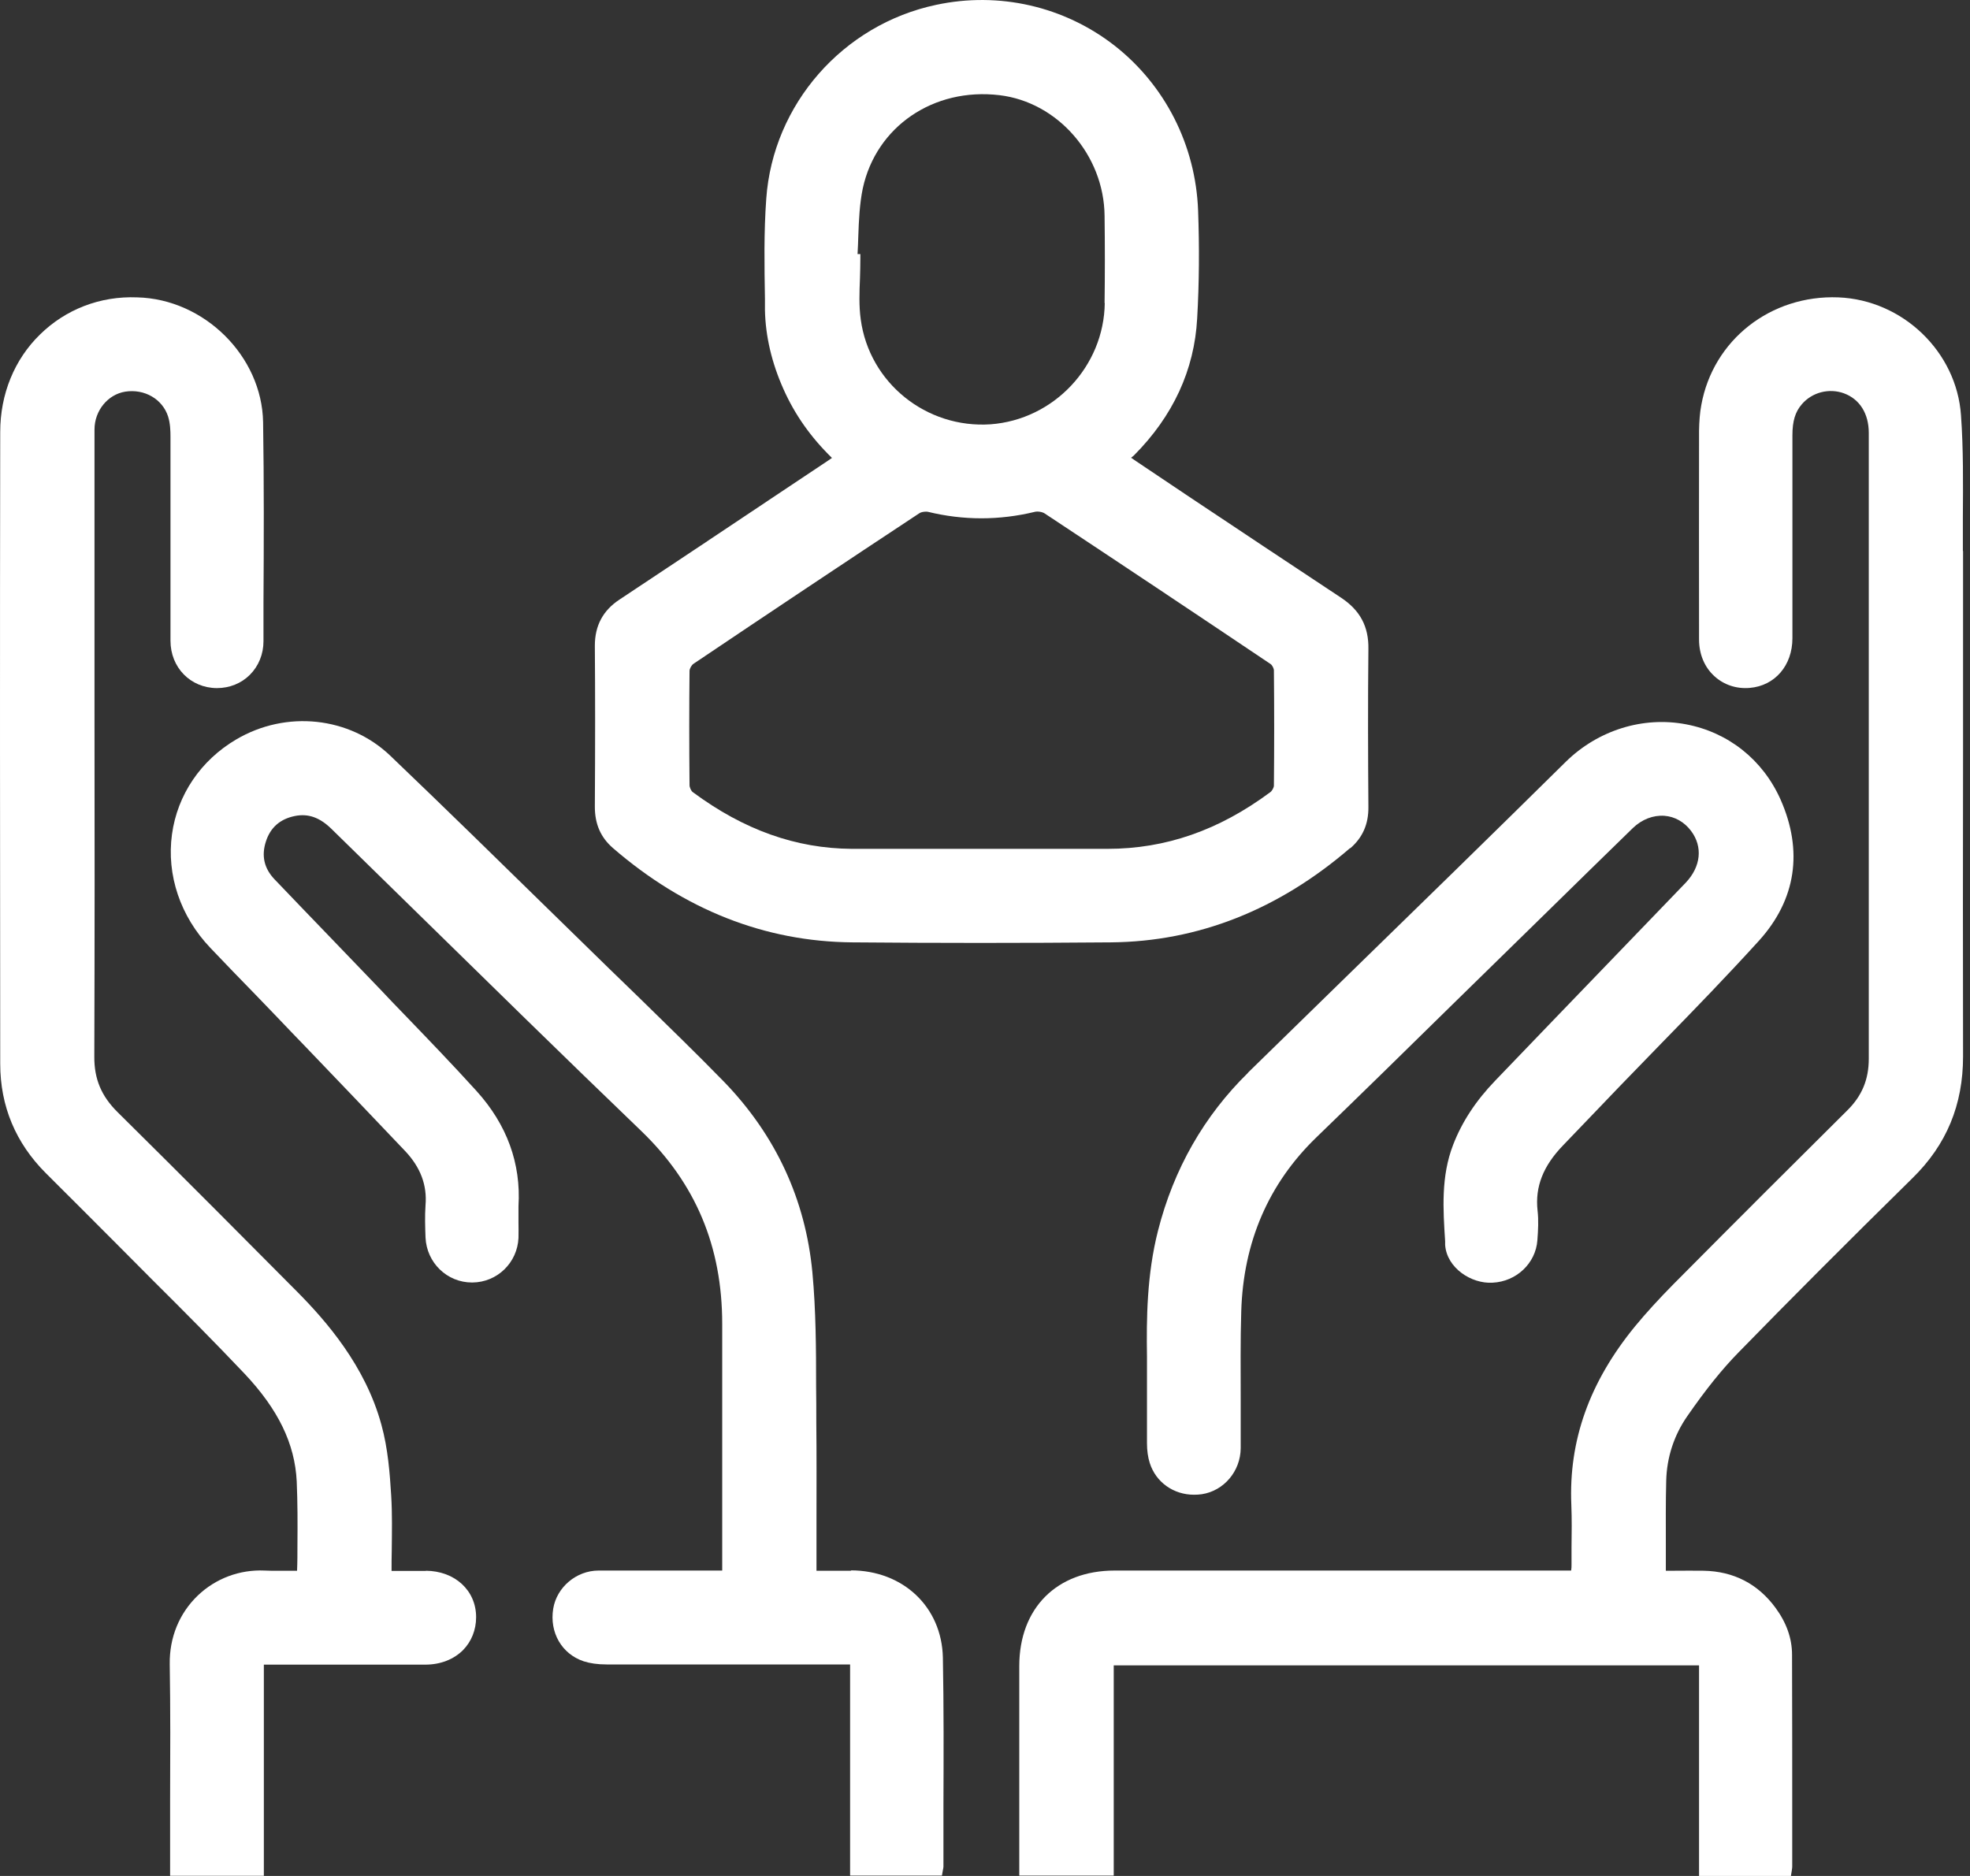
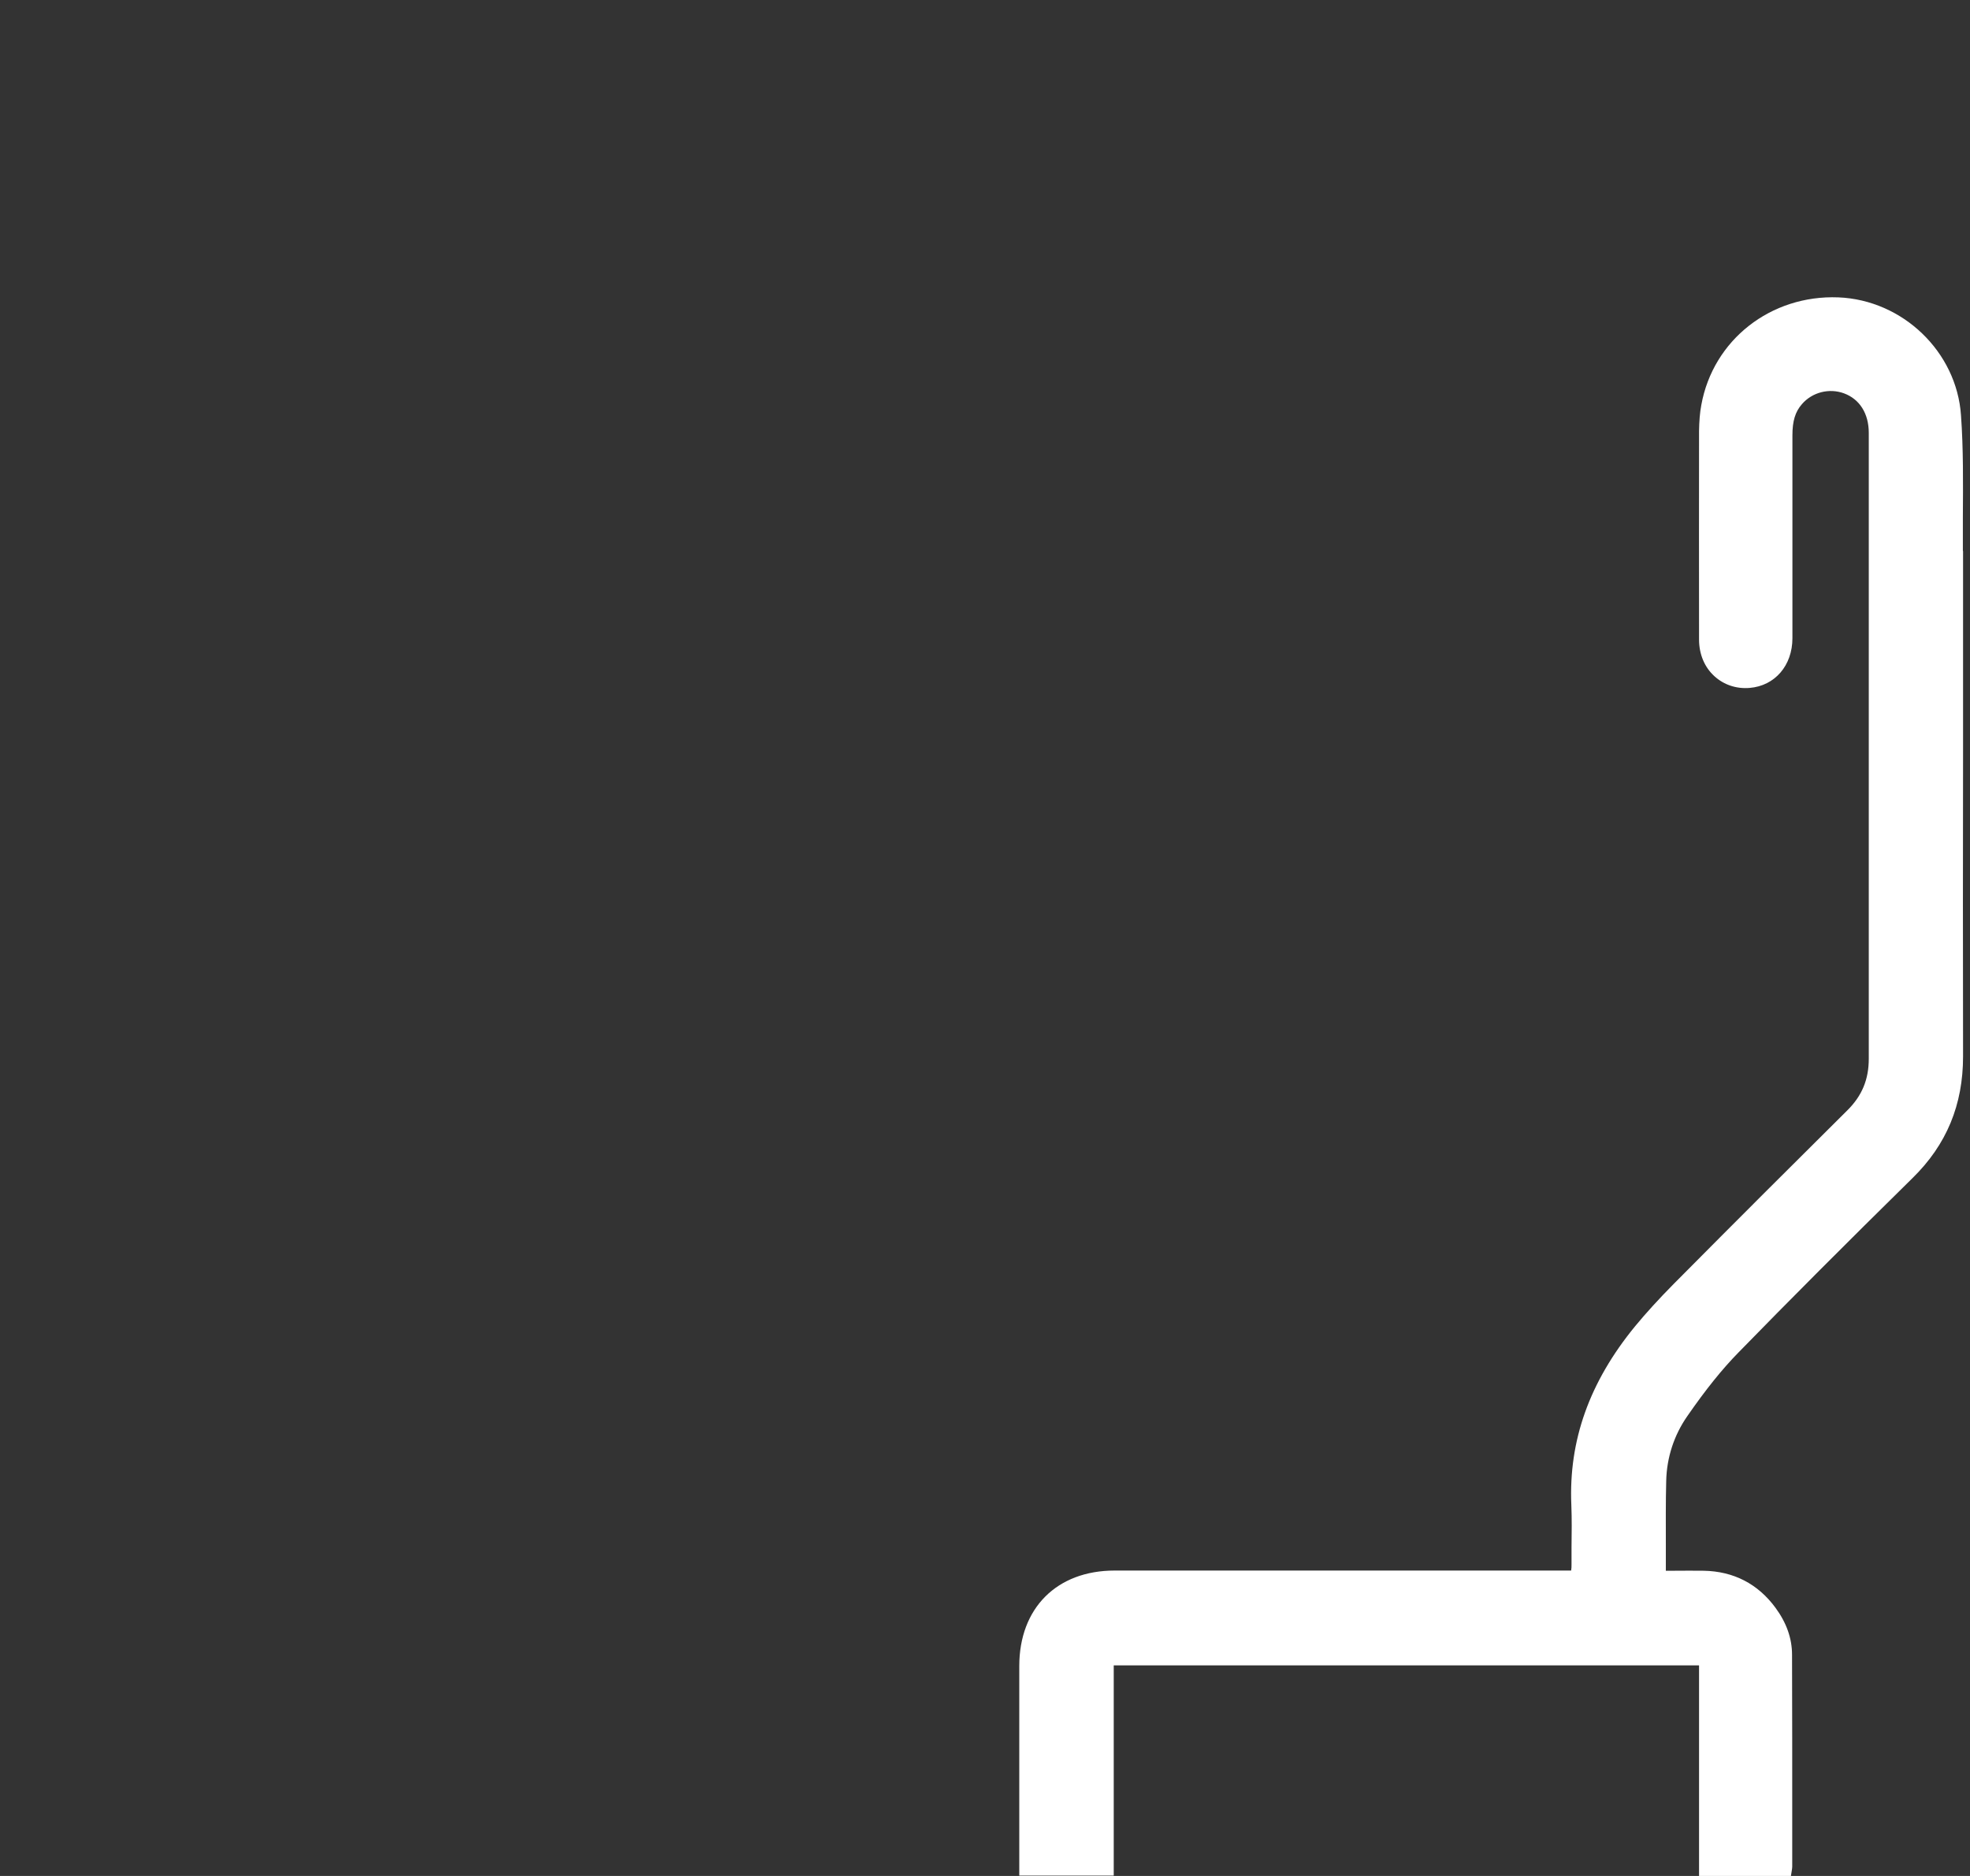
<svg xmlns="http://www.w3.org/2000/svg" width="63" height="60" viewBox="0 0 63 60" fill="none">
  <rect x="0" y="0" width="63" height="60" fill="#333333" stroke="none" />
  <path d="M62.772 17.619C62.772 17.261 62.772 16.897 62.772 16.538C62.778 15.47 62.79 14.365 62.712 13.284C62.575 11.254 60.85 9.594 58.79 9.511C56.628 9.427 54.783 10.872 54.407 12.956C54.359 13.207 54.341 13.481 54.335 13.774C54.335 16.001 54.33 18.228 54.335 20.455C54.335 20.921 54.509 21.339 54.825 21.626C55.124 21.9 55.524 22.038 55.953 22.002C56.76 21.936 57.321 21.285 57.321 20.413C57.321 18.252 57.321 16.085 57.321 13.923C57.321 13.469 57.41 13.171 57.625 12.926C57.954 12.544 58.497 12.407 58.969 12.58C59.47 12.765 59.763 13.225 59.763 13.846V18.491C59.763 23.614 59.763 28.737 59.763 33.86C59.763 34.523 59.548 35.048 59.076 35.514C57.452 37.126 55.685 38.887 53.517 41.072C53.052 41.544 52.646 41.986 52.287 42.422C50.831 44.201 50.162 46.07 50.251 48.136C50.269 48.584 50.263 49.038 50.257 49.479C50.257 49.664 50.257 49.85 50.257 50.035C50.257 50.1 50.257 50.166 50.245 50.232H35.647C33.796 50.232 32.596 51.432 32.596 53.289C32.596 54.752 32.596 56.209 32.596 57.671V59.988H35.617V53.265H54.335V60H57.273L57.303 59.815C57.309 59.767 57.315 59.737 57.315 59.701V58.215C57.315 56.453 57.315 54.686 57.309 52.925C57.309 52.399 57.13 51.898 56.778 51.42C56.216 50.656 55.44 50.256 54.485 50.238C54.174 50.232 53.858 50.238 53.547 50.238H53.273C53.273 49.975 53.273 49.712 53.273 49.45C53.273 48.727 53.267 48.046 53.285 47.36C53.303 46.613 53.535 45.903 53.959 45.294C54.55 44.44 55.07 43.795 55.589 43.264C57.231 41.58 58.999 39.807 61.16 37.681C62.253 36.612 62.778 35.334 62.778 33.788C62.772 30.528 62.772 27.268 62.778 24.014C62.778 21.882 62.778 19.757 62.778 17.625L62.772 17.619Z" fill="white" />
-   <path d="M43.181 27.131C43.575 26.79 43.767 26.36 43.761 25.811C43.749 24.169 43.743 22.468 43.761 20.754C43.773 20.037 43.492 19.518 42.889 19.118C41.241 18.031 39.599 16.933 37.957 15.84L36.327 14.747C36.279 14.711 36.231 14.681 36.172 14.64C36.207 14.616 36.231 14.592 36.261 14.568C37.515 13.308 38.196 11.833 38.285 10.185C38.351 9.045 38.357 7.887 38.315 6.734C38.237 4.645 37.258 2.722 35.64 1.456C34.028 0.202 31.95 -0.275 29.938 0.155C26.953 0.787 24.72 3.337 24.505 6.352C24.427 7.421 24.445 8.514 24.463 9.565V9.923C24.481 10.753 24.678 11.601 25.054 12.443C25.418 13.261 25.926 13.983 26.606 14.646C26.541 14.688 26.487 14.729 26.433 14.765L24.982 15.732C23.263 16.879 21.543 18.031 19.818 19.172C19.28 19.524 19.023 20.013 19.023 20.652C19.035 22.187 19.035 23.877 19.023 25.805C19.023 26.355 19.209 26.784 19.603 27.125C21.889 29.101 24.463 30.116 27.251 30.14C28.607 30.152 29.974 30.158 31.341 30.158C32.709 30.158 34.13 30.152 35.527 30.14C38.315 30.116 40.889 29.095 43.175 27.125L43.181 27.131ZM30.093 27.149C29.144 27.149 28.189 27.149 27.239 27.149C25.454 27.137 23.788 26.546 22.152 25.333C22.104 25.298 22.051 25.184 22.051 25.113C22.039 23.817 22.039 22.623 22.051 21.458C22.051 21.387 22.116 21.273 22.176 21.232C24.529 19.649 26.953 18.031 29.395 16.419C29.442 16.383 29.532 16.365 29.604 16.365C29.634 16.365 29.657 16.365 29.681 16.371C30.81 16.646 31.956 16.646 33.091 16.371C33.186 16.347 33.336 16.371 33.413 16.425C35.742 17.965 38.172 19.584 40.632 21.238C40.686 21.273 40.739 21.381 40.739 21.441C40.751 22.671 40.751 23.906 40.739 25.125C40.739 25.19 40.68 25.298 40.62 25.339C38.978 26.558 37.276 27.149 35.419 27.149H35.371C34.458 27.149 33.538 27.149 32.625 27.149H31.514H30.087H30.093ZM35.33 9.69C35.306 11.72 33.7 13.422 31.676 13.571C29.622 13.708 27.8 12.245 27.526 10.215C27.466 9.785 27.484 9.332 27.502 8.896C27.508 8.687 27.514 8.478 27.514 8.269V8.126H27.424C27.436 7.934 27.442 7.743 27.448 7.552C27.466 7.045 27.49 6.513 27.592 6.024C28.021 4.047 29.855 2.794 31.962 3.044C33.825 3.265 35.306 4.961 35.324 6.902C35.336 7.845 35.336 8.782 35.324 9.696L35.33 9.69Z" fill="white" />
-   <path d="M13.626 50.244C13.34 50.244 13.059 50.244 12.755 50.244H12.522C12.522 50.023 12.522 49.808 12.528 49.593C12.534 48.984 12.546 48.411 12.51 47.831C12.468 47.139 12.408 46.333 12.199 45.575C11.686 43.682 10.426 42.249 9.524 41.335C7.942 39.741 5.858 37.645 3.763 35.573C3.243 35.06 3.01 34.511 3.016 33.788C3.028 30.092 3.028 26.396 3.022 22.7V17.595C3.022 16.312 3.022 15.028 3.022 13.738C3.022 13.135 3.446 12.616 4.007 12.526C4.622 12.431 5.196 12.765 5.375 13.32C5.446 13.541 5.452 13.792 5.452 13.965C5.452 14.968 5.452 15.977 5.452 16.98C5.452 18.151 5.452 19.321 5.452 20.491C5.452 21.351 6.091 22.002 6.933 22.008H6.939C7.339 22.008 7.715 21.858 7.99 21.584C8.271 21.303 8.426 20.921 8.426 20.509V19.279C8.438 17.386 8.444 15.428 8.414 13.505C8.378 11.392 6.533 9.565 4.389 9.511C3.195 9.463 2.097 9.899 1.285 10.693C0.461 11.493 0.007 12.604 0.007 13.816C-0.005 20.431 0.001 26.88 0.007 34.021C0.007 35.382 0.502 36.559 1.47 37.526C2.234 38.29 3.004 39.054 3.763 39.819C4.139 40.195 4.515 40.577 4.891 40.953C5.864 41.92 6.867 42.929 7.823 43.938C8.897 45.079 9.429 46.172 9.489 47.378C9.518 48.052 9.518 48.739 9.512 49.402C9.512 49.676 9.512 49.957 9.5 50.238C9.417 50.238 9.333 50.238 9.25 50.238C8.993 50.238 8.724 50.244 8.462 50.232C7.667 50.196 6.897 50.483 6.324 51.032C5.733 51.599 5.416 52.375 5.428 53.223C5.452 54.674 5.446 56.155 5.44 57.582C5.44 58.209 5.44 58.83 5.44 59.457V59.994H8.438V53.241H10.104C11.268 53.241 12.438 53.241 13.602 53.241C14.086 53.241 14.51 53.074 14.809 52.775C15.077 52.501 15.226 52.13 15.226 51.724C15.226 50.865 14.546 50.244 13.614 50.238L13.626 50.244Z" fill="white" />
-   <path d="M27.221 50.238H26.111V49.999C26.111 49.539 26.111 49.079 26.111 48.626C26.111 47.575 26.117 46.53 26.105 45.479C26.105 45.103 26.105 44.721 26.099 44.339C26.099 43.144 26.093 41.908 25.98 40.696C25.759 38.362 24.809 36.314 23.161 34.606C22.284 33.705 21.364 32.815 20.48 31.949C20.152 31.627 19.818 31.31 19.489 30.988L17.71 29.25C16.002 27.578 14.241 25.853 12.486 24.175C11.178 22.921 9.154 22.706 7.554 23.65C6.419 24.318 5.673 25.423 5.5 26.683C5.321 27.985 5.768 29.31 6.724 30.313C7.207 30.821 7.691 31.322 8.181 31.824C8.563 32.218 8.945 32.618 9.327 33.018L9.805 33.514C10.855 34.612 11.912 35.711 12.957 36.815C13.447 37.335 13.662 37.902 13.608 38.547C13.584 38.893 13.596 39.245 13.608 39.58C13.644 40.386 14.295 41.019 15.095 41.019H15.107C15.901 41.013 16.546 40.386 16.581 39.592C16.587 39.431 16.581 39.263 16.581 39.102C16.581 38.929 16.581 38.75 16.581 38.577C16.665 37.209 16.211 35.968 15.238 34.893C14.486 34.063 13.698 33.245 12.933 32.451C12.671 32.182 12.408 31.907 12.151 31.633C11.608 31.066 11.059 30.498 10.515 29.931C9.936 29.328 9.357 28.731 8.778 28.122C8.449 27.776 8.354 27.375 8.503 26.916C8.646 26.468 8.957 26.193 9.434 26.098C9.858 26.014 10.223 26.145 10.593 26.504C11.447 27.34 12.3 28.176 13.154 29.012C15.555 31.364 18.038 33.8 20.504 36.17C22.248 37.848 23.096 39.866 23.096 42.344V50.232H21.728C20.863 50.232 20.003 50.232 19.143 50.232C18.433 50.232 17.805 50.763 17.692 51.45C17.567 52.214 17.967 52.901 18.665 53.134C18.868 53.199 19.107 53.235 19.4 53.235C21.304 53.235 23.215 53.235 25.12 53.235H27.186V59.988H30.123L30.153 59.815C30.159 59.779 30.171 59.743 30.171 59.702C30.171 59.051 30.171 58.394 30.171 57.737C30.177 56.191 30.183 54.59 30.153 53.014C30.117 51.396 28.881 50.226 27.204 50.226L27.221 50.238Z" fill="white" />
-   <path d="M39.916 34.307C38.507 35.687 37.534 37.389 37.032 39.365C36.674 40.774 36.662 42.183 36.68 43.389V44.285C36.68 44.983 36.68 45.569 36.68 46.154C36.68 46.398 36.71 46.607 36.769 46.792C36.966 47.413 37.534 47.807 38.184 47.807C38.268 47.807 38.352 47.802 38.435 47.79C39.14 47.682 39.671 47.055 39.677 46.321C39.677 45.795 39.677 45.276 39.677 44.751C39.677 43.825 39.665 42.87 39.695 41.938C39.761 39.729 40.567 37.86 42.089 36.385C43.546 34.976 44.991 33.561 46.436 32.14L49.511 29.131C50.413 28.247 51.314 27.363 52.216 26.486C52.508 26.205 52.867 26.068 53.225 26.092C53.559 26.116 53.864 26.289 54.079 26.575C54.461 27.083 54.395 27.716 53.912 28.229L51.416 30.821C50.216 32.062 49.022 33.31 47.821 34.558C47.194 35.209 46.753 35.884 46.472 36.612C46.078 37.627 46.15 38.684 46.215 39.699V39.819C46.269 40.553 47.051 41.066 47.732 41.025C48.496 40.989 49.111 40.404 49.165 39.669C49.189 39.347 49.207 39.03 49.171 38.72C49.087 37.956 49.35 37.293 49.983 36.636C50.359 36.242 50.735 35.854 51.111 35.46L51.786 34.755C52.24 34.284 52.694 33.818 53.147 33.352C54.18 32.295 55.243 31.197 56.252 30.086C57.434 28.779 57.673 27.22 56.939 25.566C56.372 24.3 55.273 23.423 53.918 23.166C52.538 22.903 51.099 23.357 50.072 24.366C47.72 26.689 45.314 29.035 42.985 31.304C41.958 32.307 40.931 33.31 39.904 34.313L39.916 34.307Z" fill="white" />
</svg>